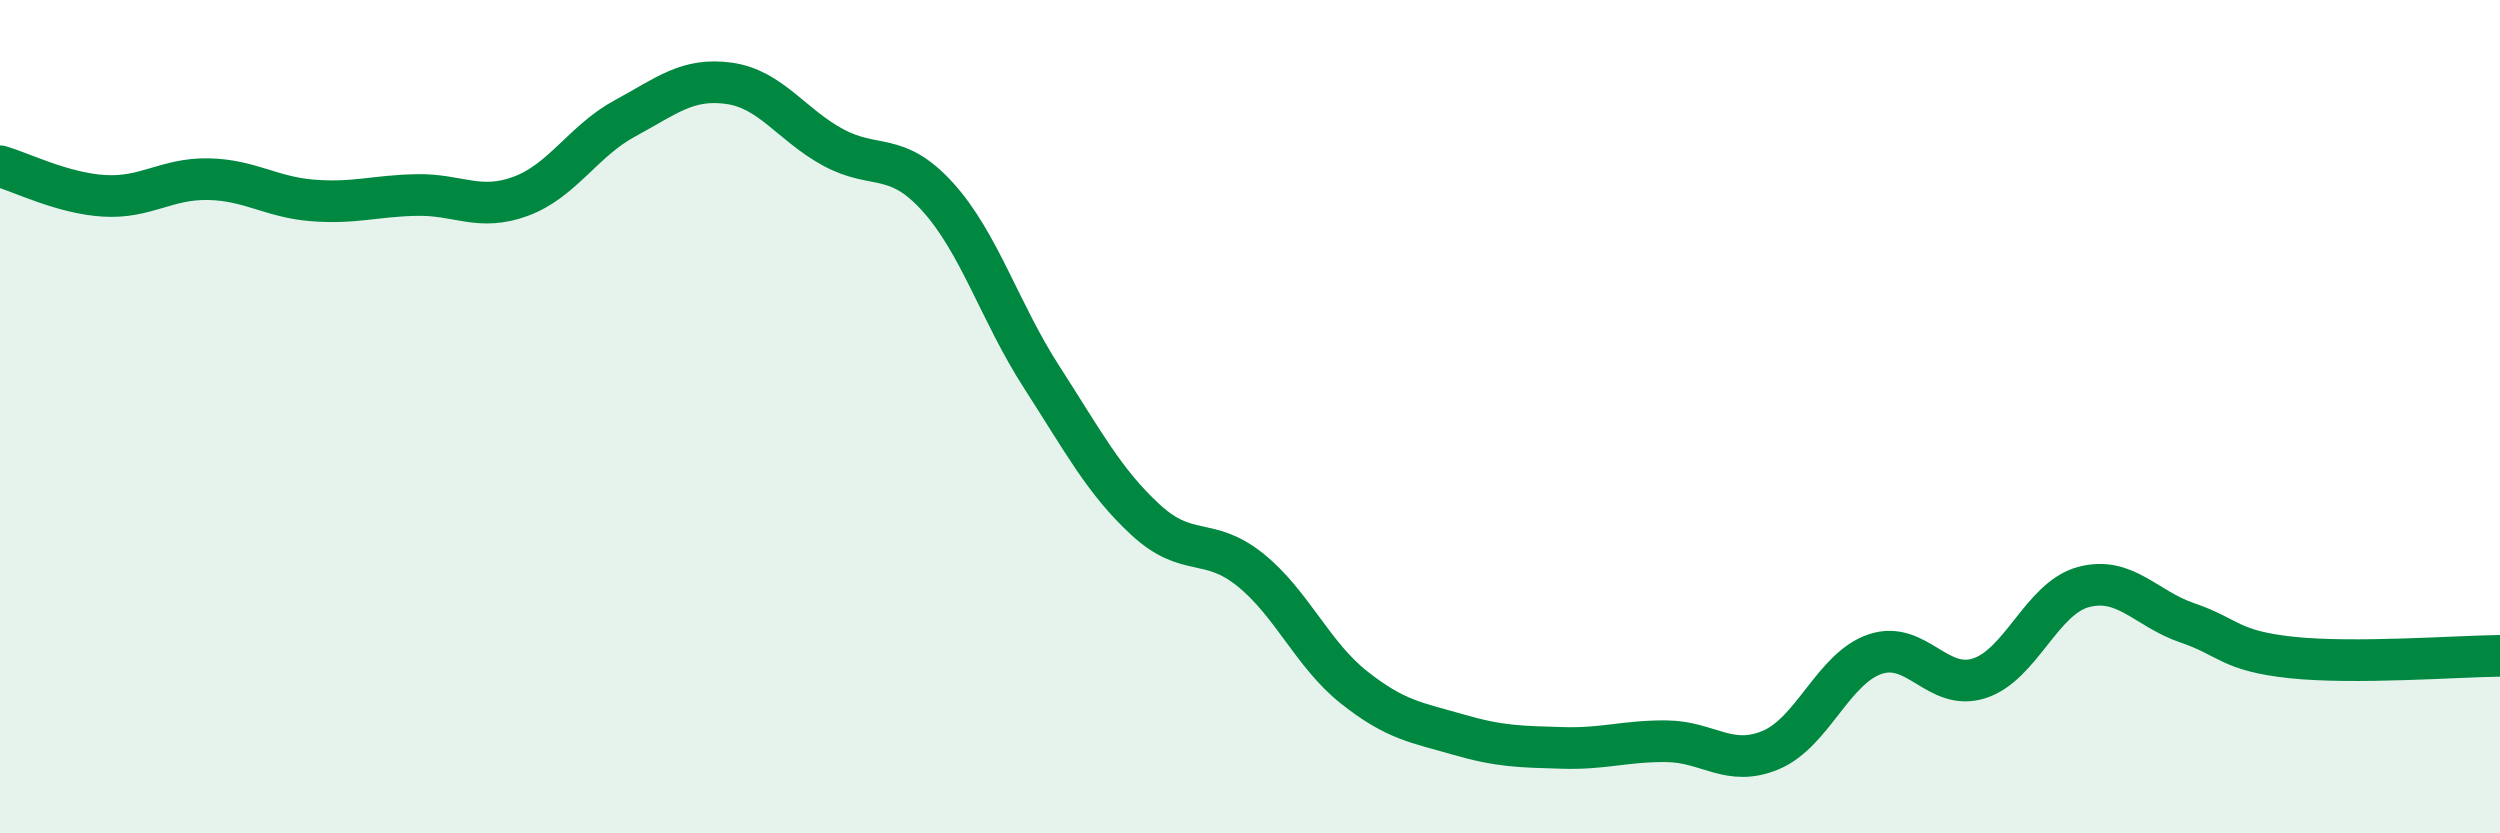
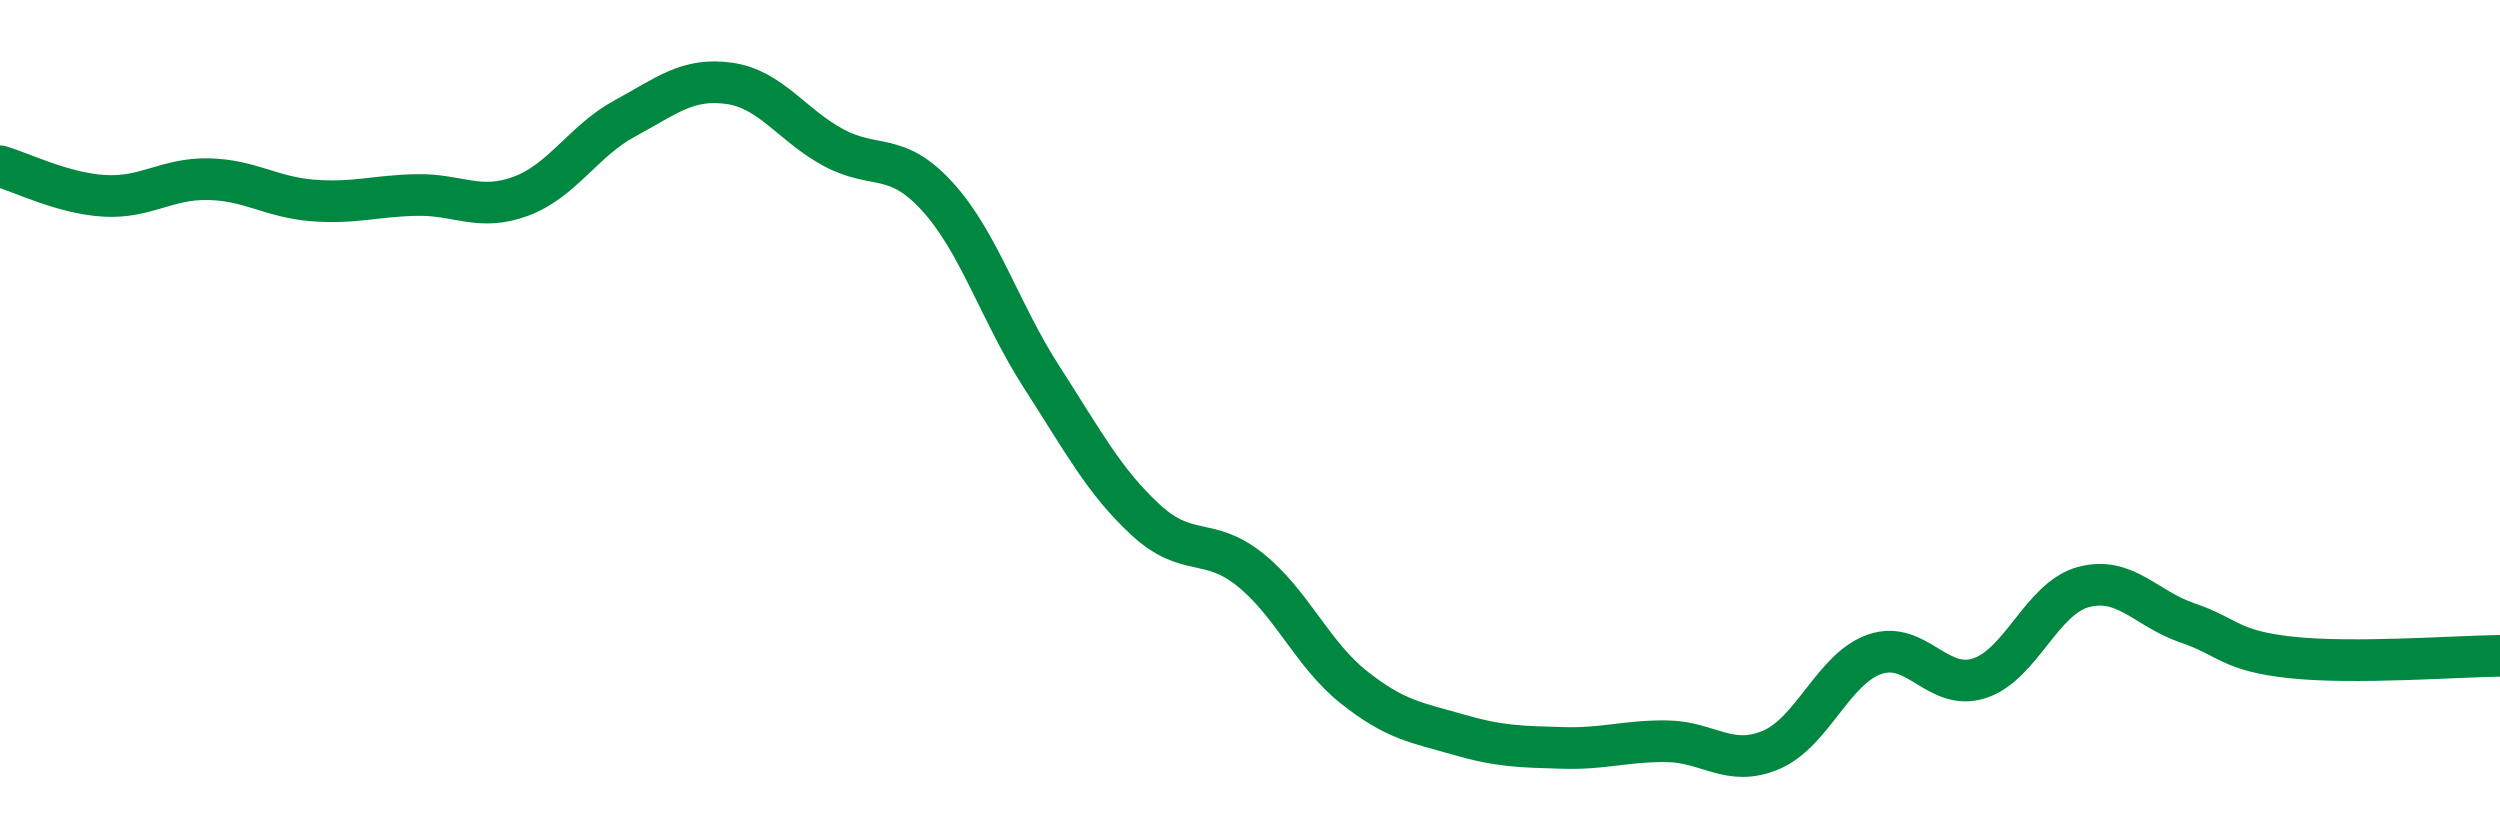
<svg xmlns="http://www.w3.org/2000/svg" width="60" height="20" viewBox="0 0 60 20">
-   <path d="M 0,3.99 C 0.5,4.13 1.5,4.64 2.5,4.7 C 3.5,4.76 4,4.28 5,4.3 C 6,4.32 6.5,4.73 7.5,4.81 C 8.5,4.89 9,4.7 10,4.68 C 11,4.66 11.5,5.08 12.5,4.71 C 13.5,4.34 14,3.38 15,2.84 C 16,2.3 16.5,1.86 17.5,2 C 18.5,2.14 19,3 20,3.54 C 21,4.08 21.5,3.62 22.5,4.72 C 23.5,5.82 24,7.5 25,9.05 C 26,10.6 26.5,11.56 27.5,12.48 C 28.5,13.4 29,12.87 30,13.67 C 31,14.47 31.5,15.71 32.5,16.5 C 33.5,17.29 34,17.34 35,17.63 C 36,17.92 36.5,17.92 37.5,17.95 C 38.5,17.98 39,17.78 40,17.79 C 41,17.8 41.5,18.42 42.5,18 C 43.5,17.58 44,16.04 45,15.7 C 46,15.36 46.5,16.6 47.5,16.28 C 48.5,15.96 49,14.36 50,14.09 C 51,13.82 51.5,14.61 52.5,14.95 C 53.5,15.29 53.5,15.62 55,15.78 C 56.5,15.94 59,15.75 60,15.74L60 20L0 20Z" fill="#008740" opacity="0.1" stroke-linecap="round" stroke-linejoin="round" />
  <path d="M 0,3.99 C 0.5,4.13 1.5,4.64 2.5,4.7 C 3.5,4.76 4,4.28 5,4.3 C 6,4.32 6.5,4.73 7.5,4.81 C 8.5,4.89 9,4.7 10,4.68 C 11,4.66 11.5,5.08 12.5,4.71 C 13.5,4.34 14,3.38 15,2.84 C 16,2.3 16.5,1.86 17.5,2 C 18.5,2.14 19,3 20,3.54 C 21,4.08 21.5,3.62 22.5,4.72 C 23.5,5.82 24,7.5 25,9.05 C 26,10.6 26.5,11.56 27.5,12.48 C 28.5,13.4 29,12.87 30,13.67 C 31,14.47 31.5,15.71 32.5,16.5 C 33.5,17.29 34,17.34 35,17.63 C 36,17.92 36.5,17.92 37.5,17.95 C 38.5,17.98 39,17.78 40,17.79 C 41,17.8 41.5,18.42 42.5,18 C 43.5,17.58 44,16.04 45,15.7 C 46,15.36 46.5,16.6 47.5,16.28 C 48.5,15.96 49,14.36 50,14.09 C 51,13.82 51.5,14.61 52.5,14.95 C 53.5,15.29 53.5,15.62 55,15.78 C 56.5,15.94 59,15.75 60,15.74" stroke="#008740" stroke-width="1" fill="none" stroke-linecap="round" stroke-linejoin="round" />
</svg>